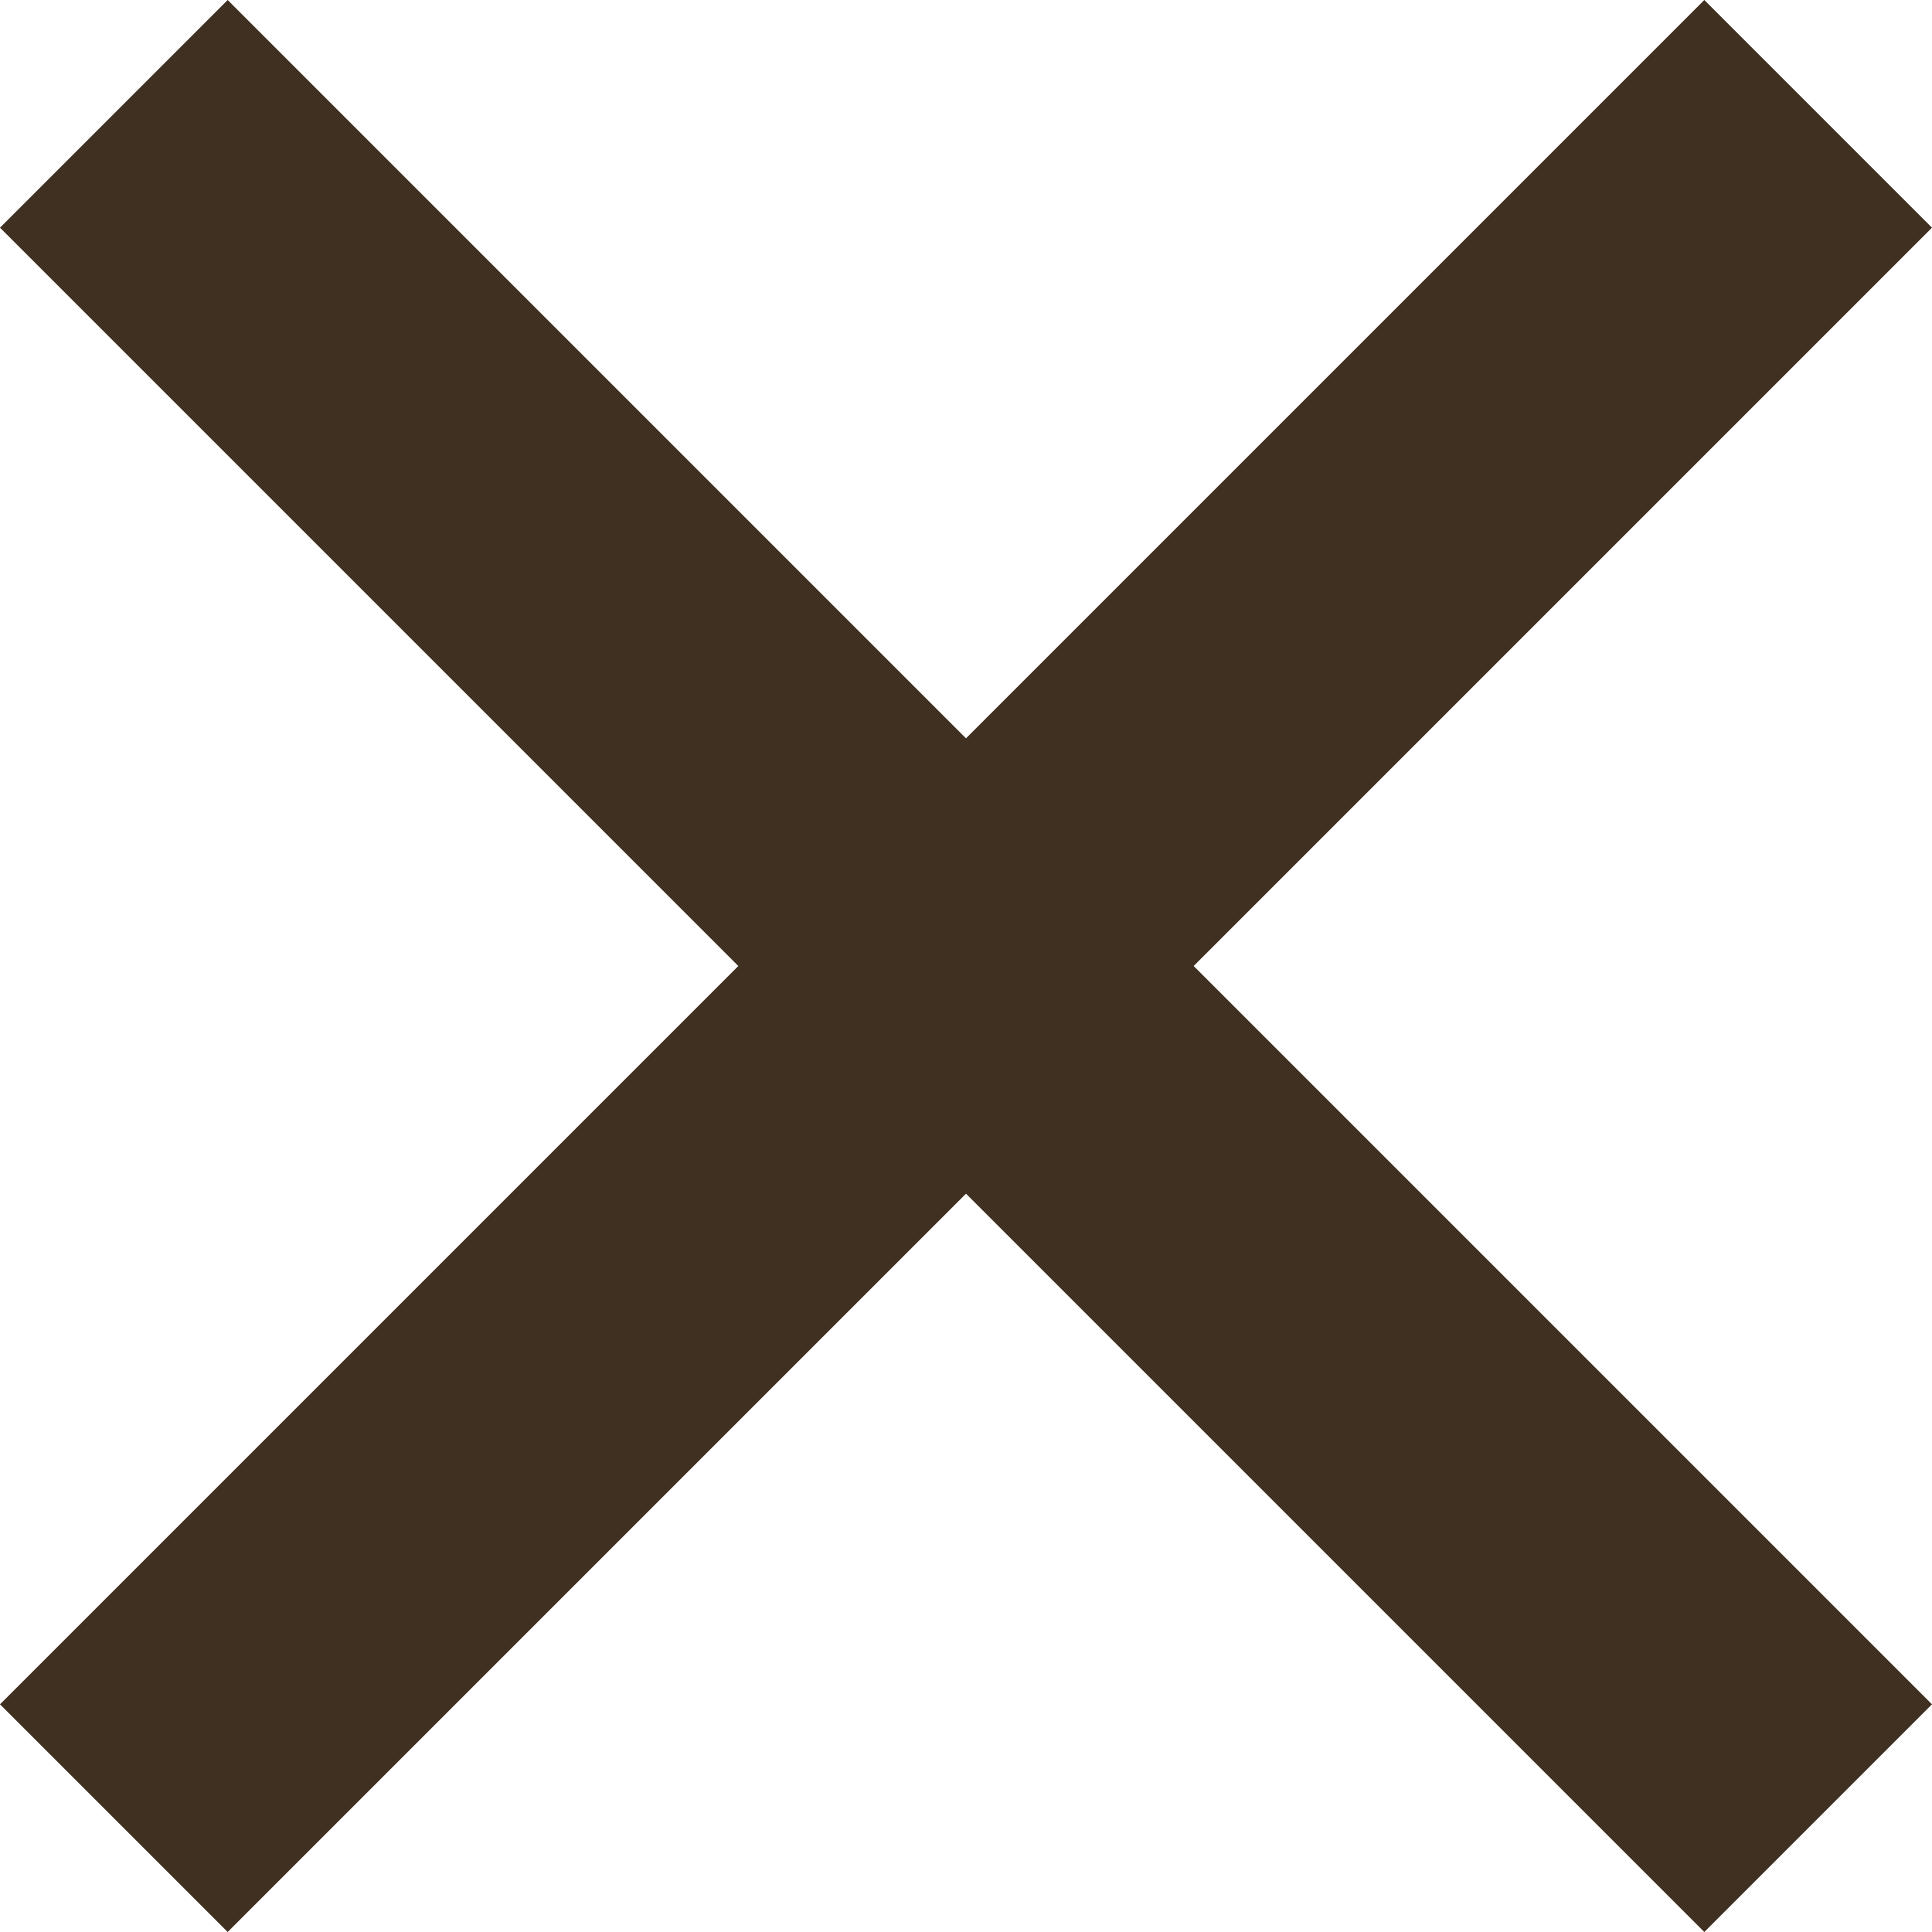
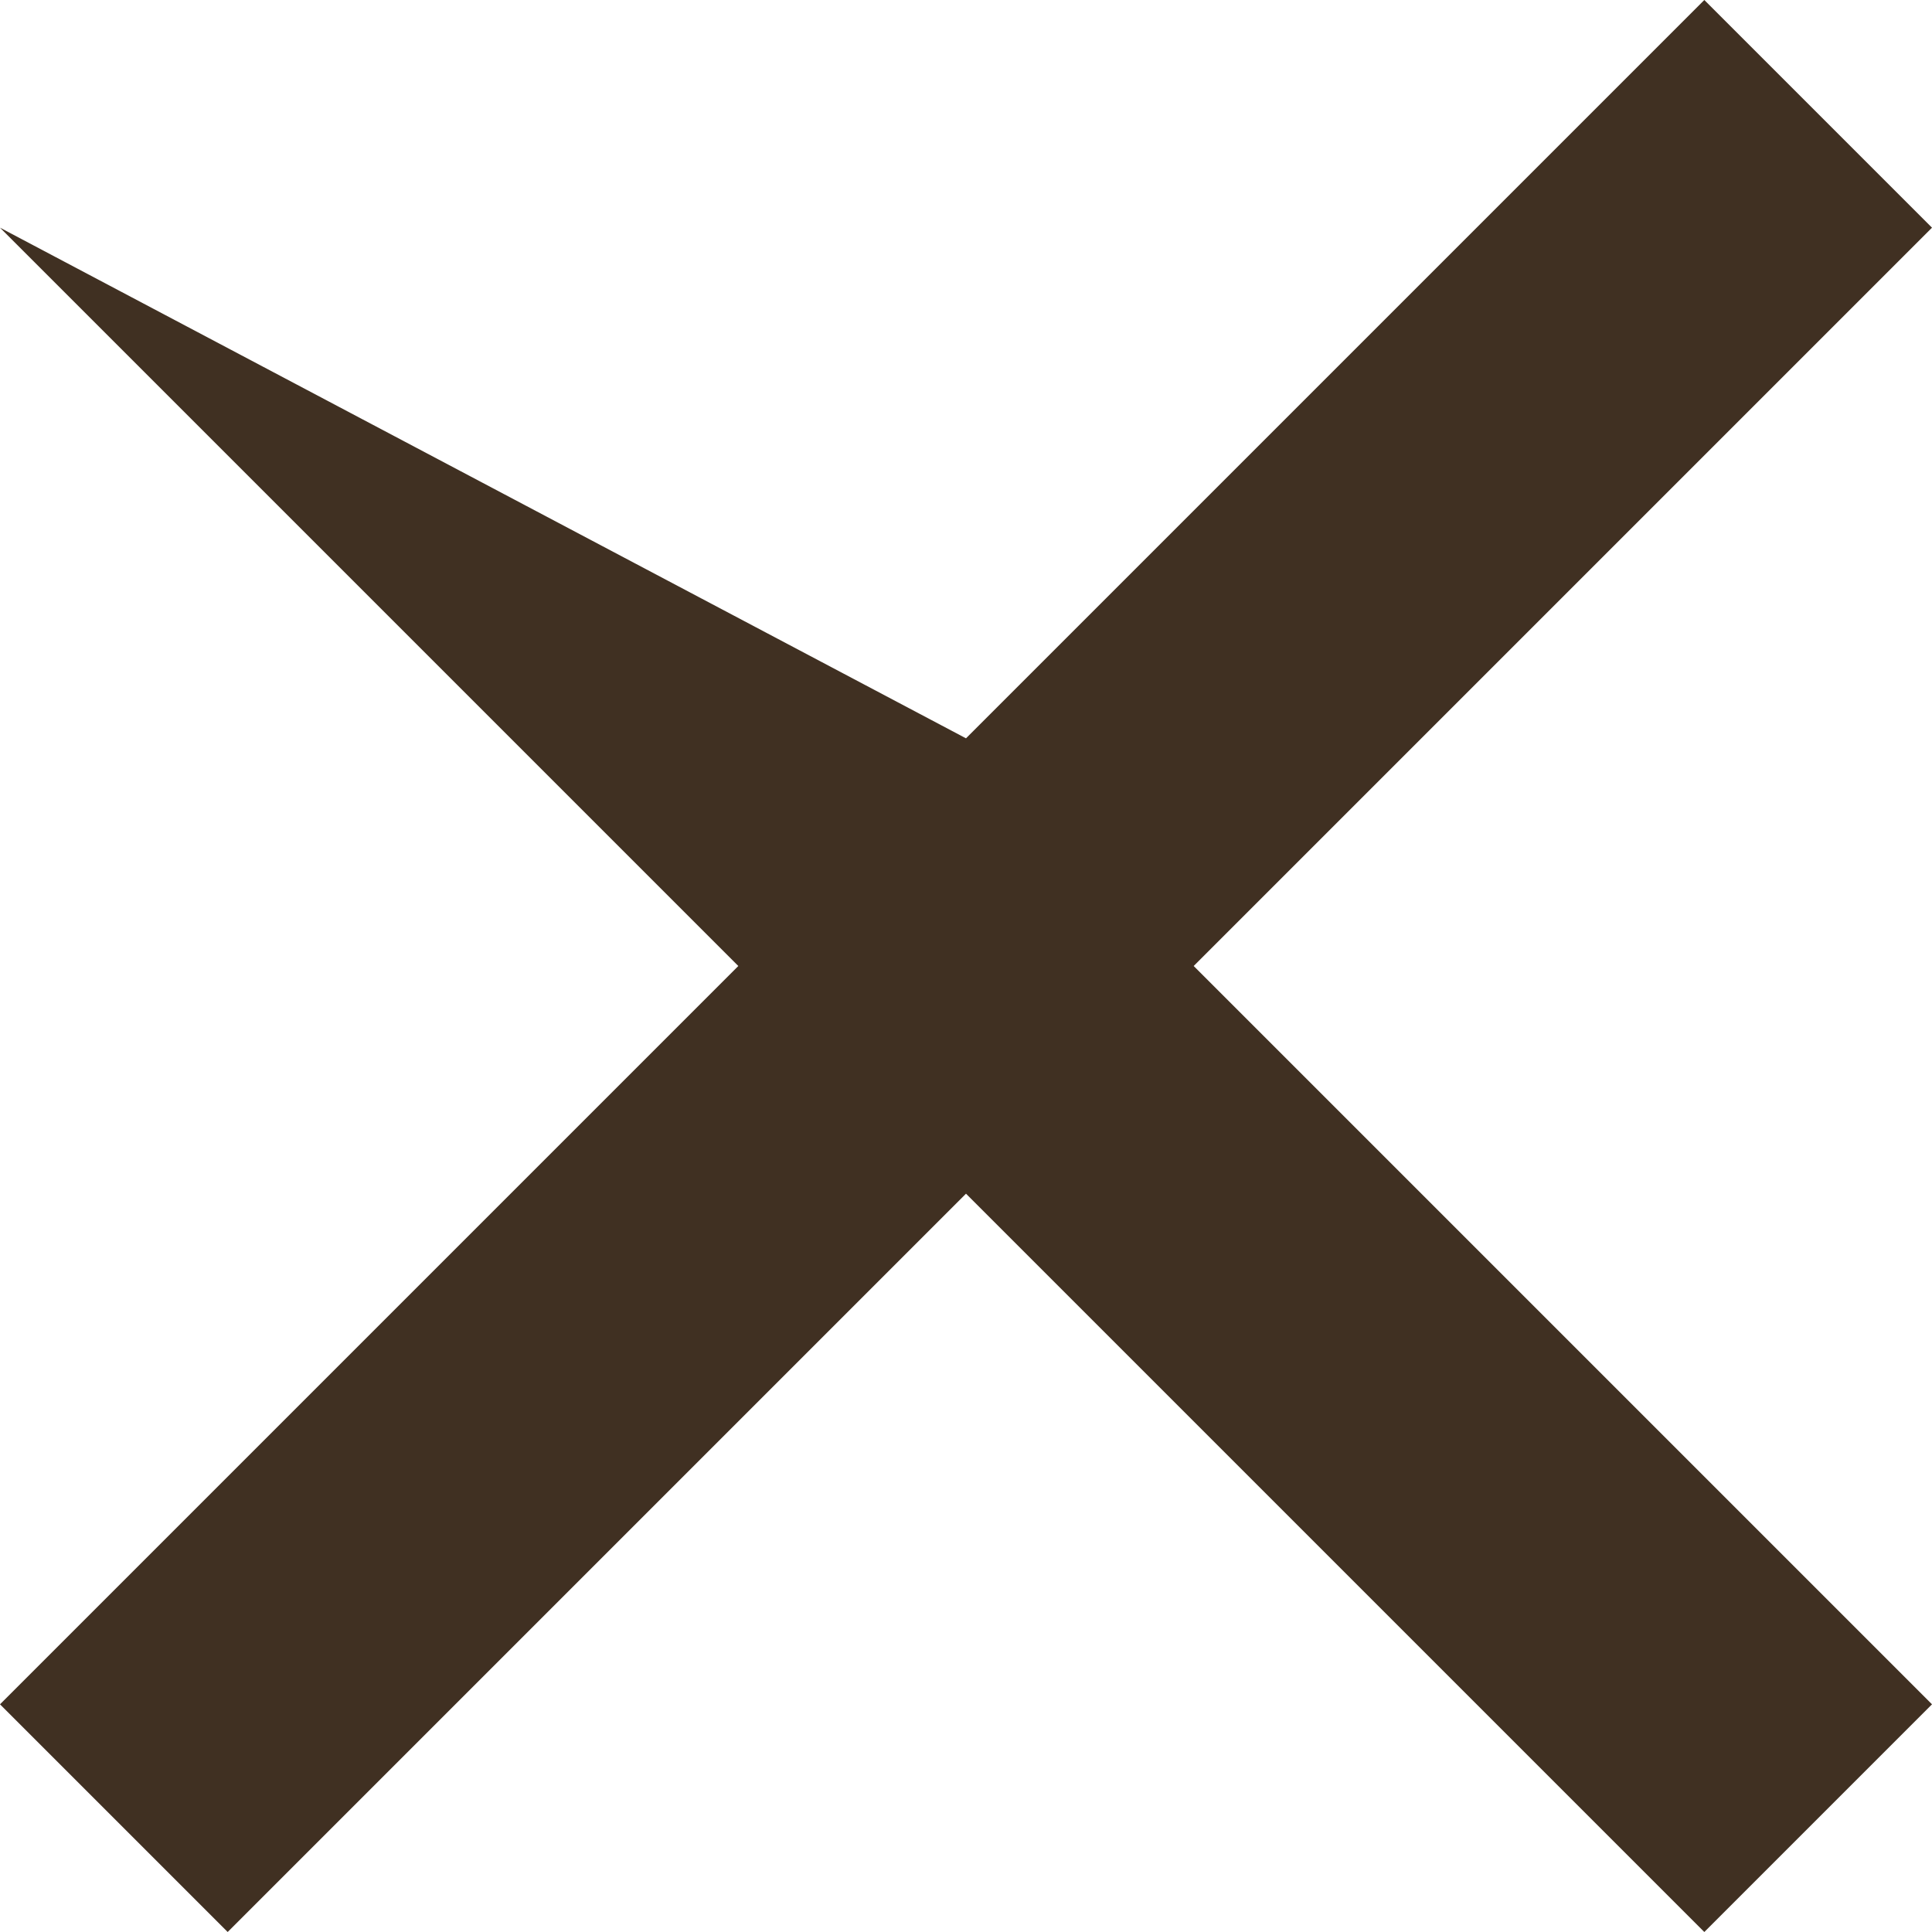
<svg xmlns="http://www.w3.org/2000/svg" width="32" height="32" viewBox="0 0 32 32" fill="none">
-   <path d="M32 3.771L28.229 0L16 12.229L3.771 0L0 3.771L12.229 16L0 28.229L3.771 32L16 19.771L28.229 32L32 28.229L19.771 16L32 3.771Z" fill="#403022" />
+   <path d="M32 3.771L28.229 0L16 12.229L0 3.771L12.229 16L0 28.229L3.771 32L16 19.771L28.229 32L32 28.229L19.771 16L32 3.771Z" fill="#403022" />
</svg>